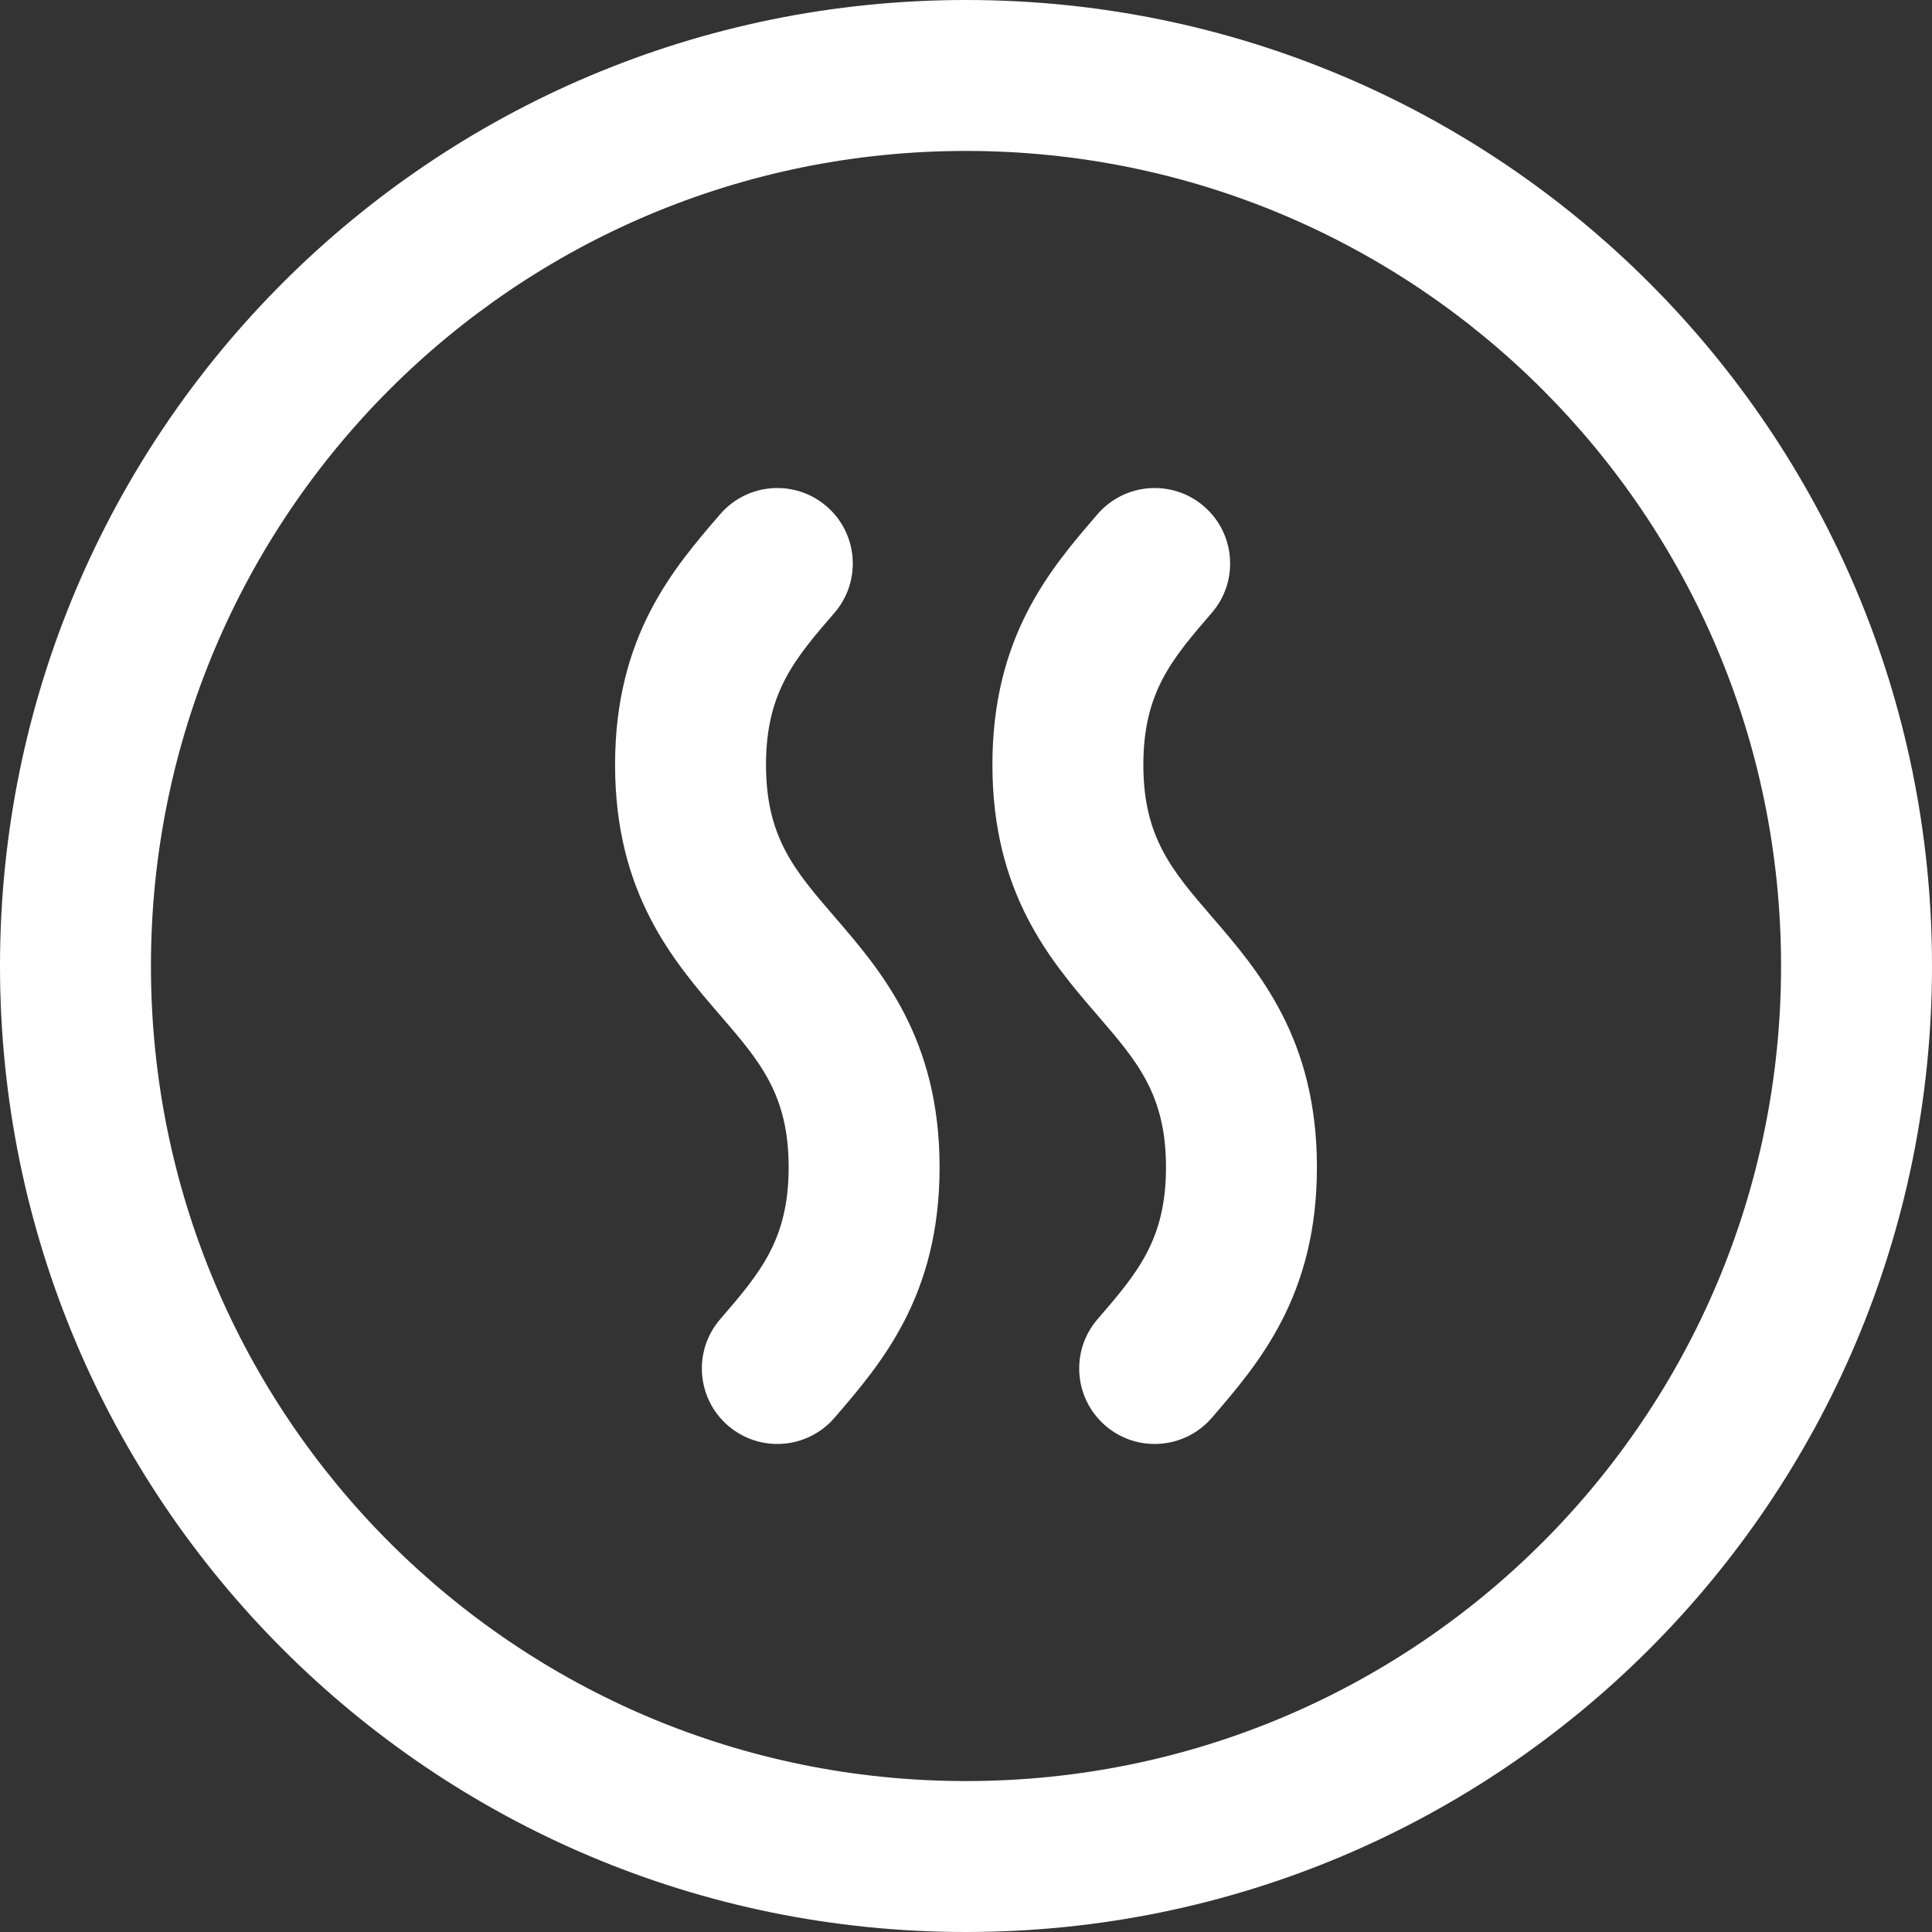
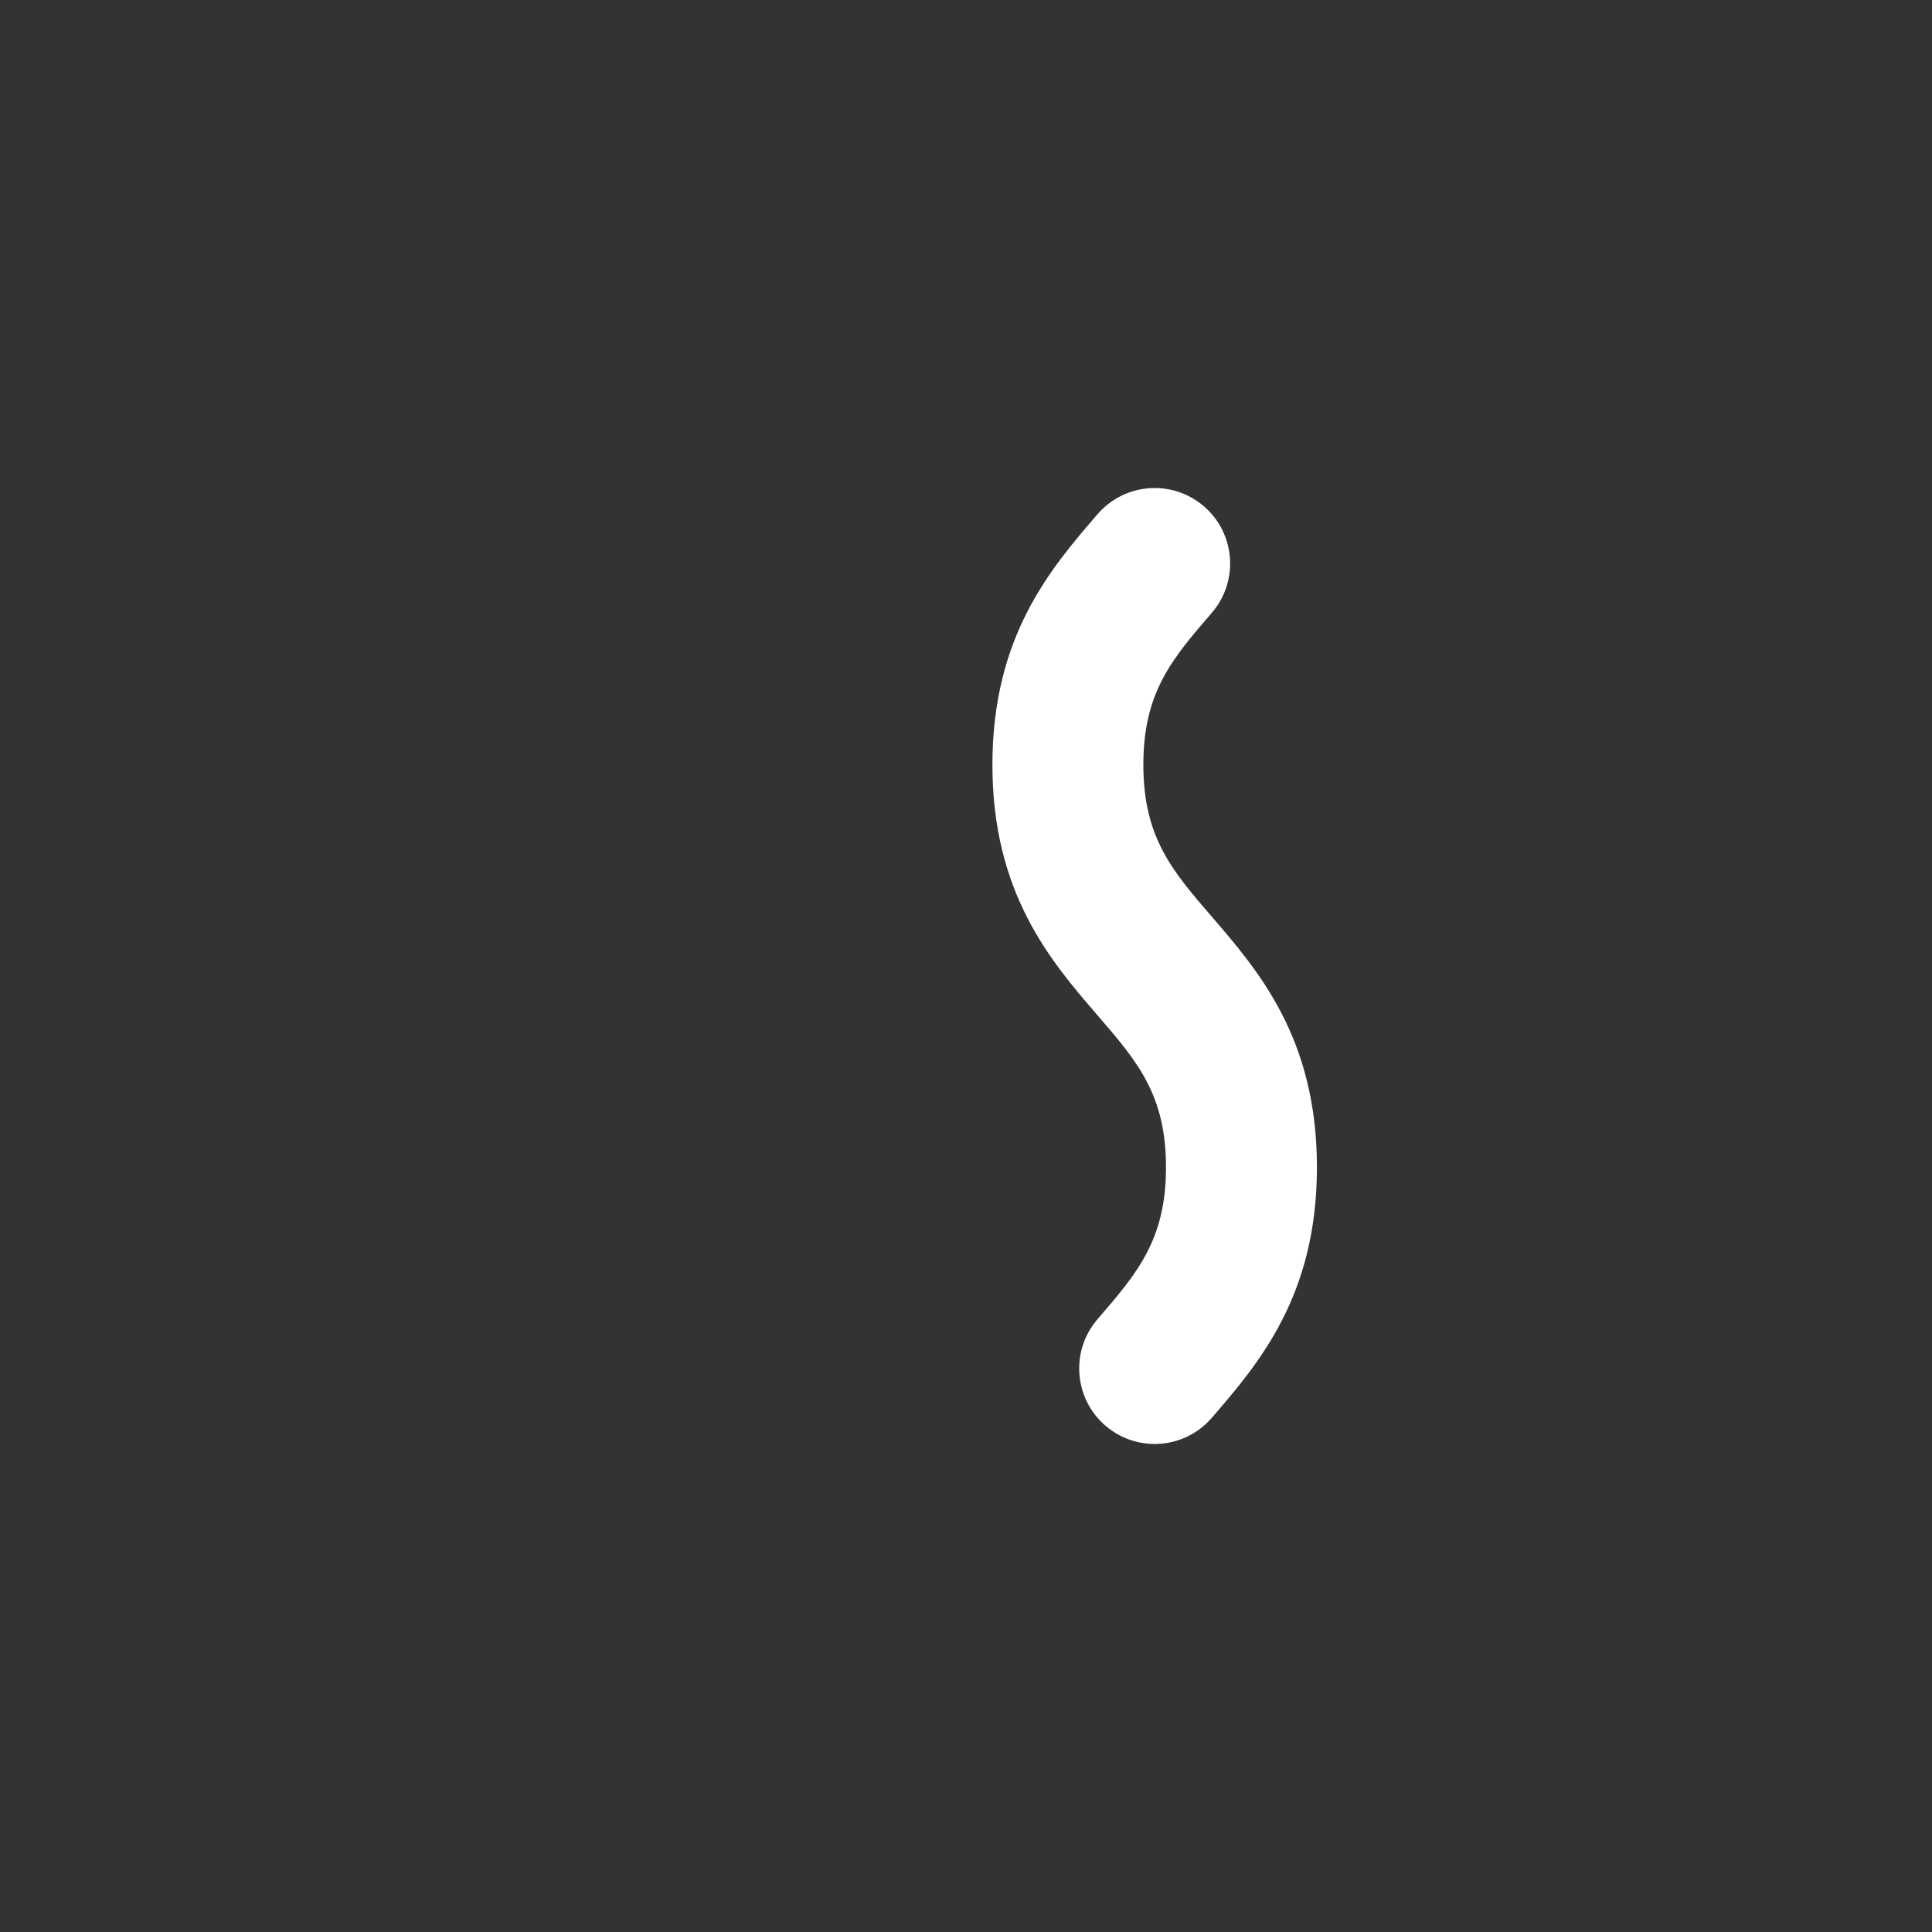
<svg xmlns="http://www.w3.org/2000/svg" version="1.1" id="Capa_1" x="0px" y="0px" viewBox="0 0 512 512" style="enable-background:new 0 0 512 512;" xml:space="preserve">
  <rect x="0" y="0" width="512" height="512" fill="#333333" stroke="none" />
  <g>
    <g>
      <g>
-         <path style="fill:white;" d="M203,202.667c0-19.233,7.611-28.058,18.145-40.271c7.214-8.365,6.281-20.994-2.083-28.208     c-8.366-7.214-20.994-6.281-28.208,2.083C178.445,150.659,163,168.566,163,202.667s15.445,52.008,27.855,66.397     C201.389,281.277,209,290.102,209,309.335c0,19.232-7.61,28.056-18.144,40.268c-7.214,8.365-6.282,20.994,2.082,28.208     c8.377,7.225,21.004,6.269,28.208-2.082C233.556,361.34,249,343.434,249,309.335c0-34.1-15.444-52.007-27.854-66.396     C210.611,230.726,203,221.901,203,202.667z" />
        <path style="fill:white;" d="M303,202.667c0-19.233,7.611-28.058,18.146-40.271c7.214-8.364,6.281-20.993-2.083-28.208     c-8.366-7.215-20.994-6.281-28.208,2.083C278.445,150.659,263,168.566,263,202.667s15.445,52.008,27.855,66.397     C301.389,281.277,309,290.102,309,309.335c0,19.232-7.61,28.056-18.145,40.268c-7.214,8.364-6.282,20.993,2.082,28.208     c8.384,7.23,21.01,6.264,28.209-2.082C333.556,361.341,349,343.435,349,309.335c0-34.101-15.444-52.008-27.854-66.396     C310.611,230.726,303,221.901,303,202.667z" />
-         <path style="fill:white;" d="M256,0C114.517,0,0,114.497,0,256c0,141.484,114.497,256,256,256c141.483,0,256-114.497,256-256     C512,114.516,397.503,0,256,0z M256,472c-119.377,0-216-96.607-216-216c0-119.377,96.607-216,216-216     c119.377,0,216,96.607,216,216C472,375.377,375.393,472,256,472z" />
      </g>
    </g>
  </g>
</svg>